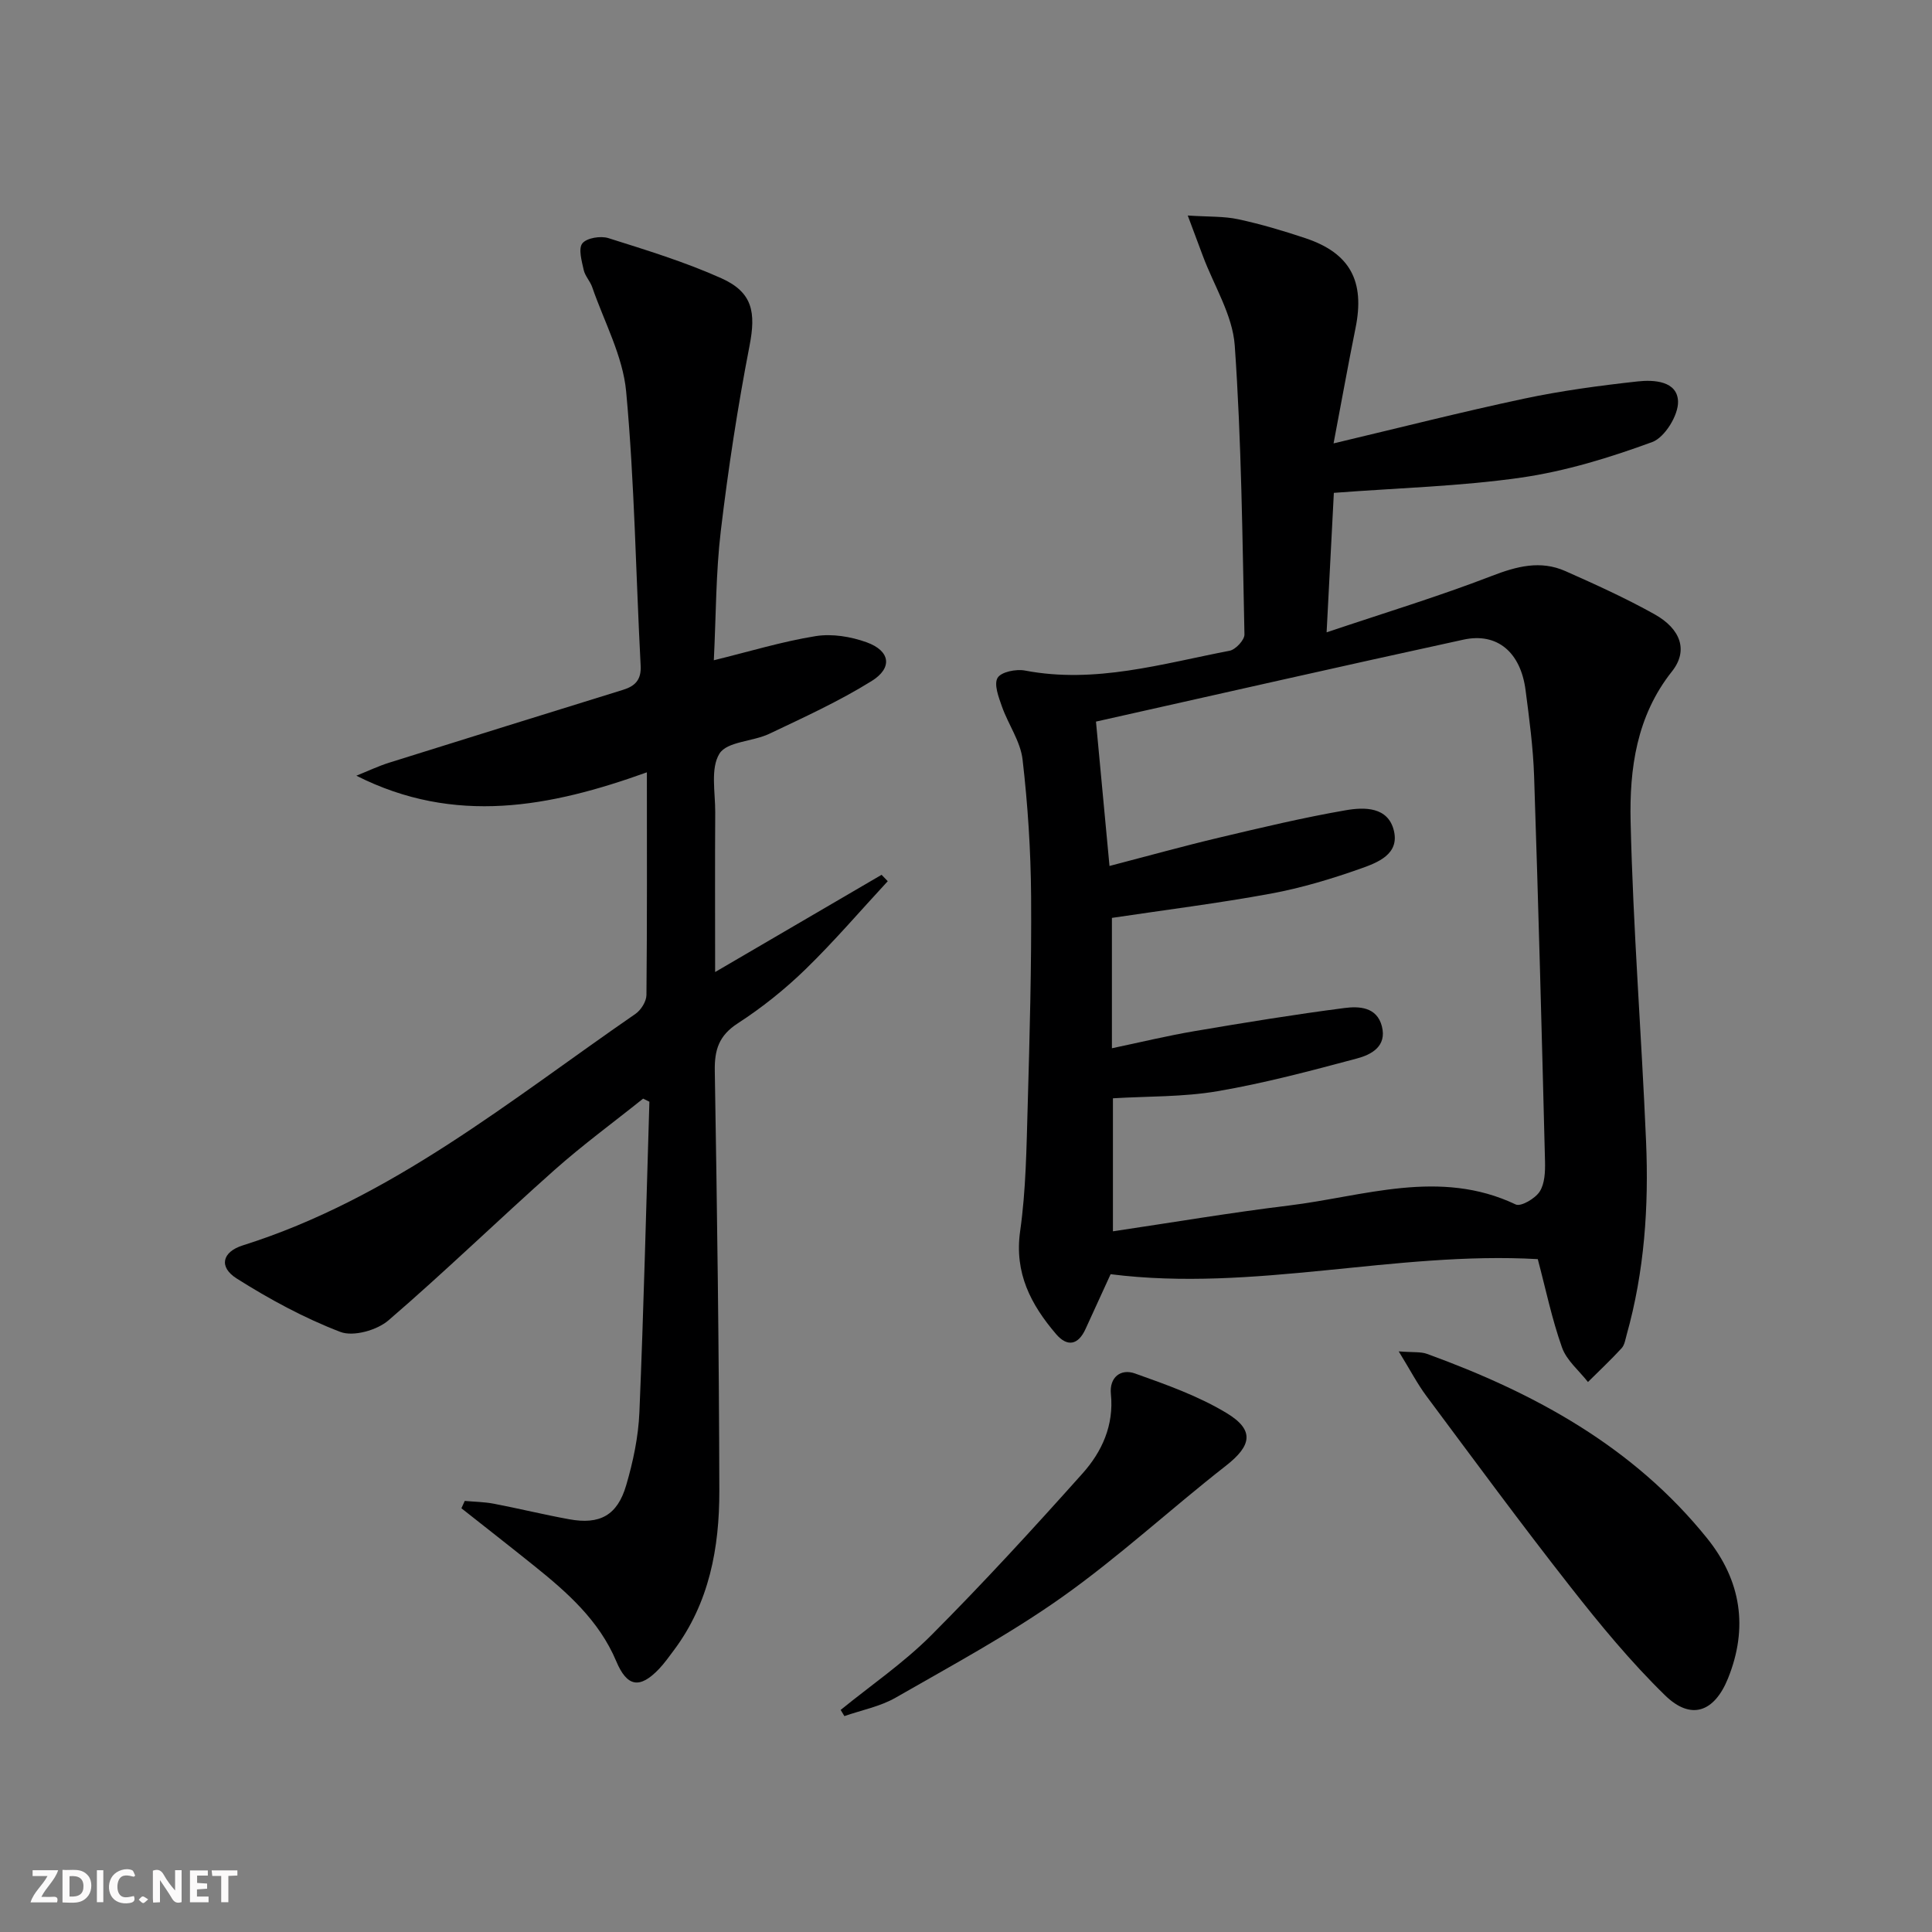
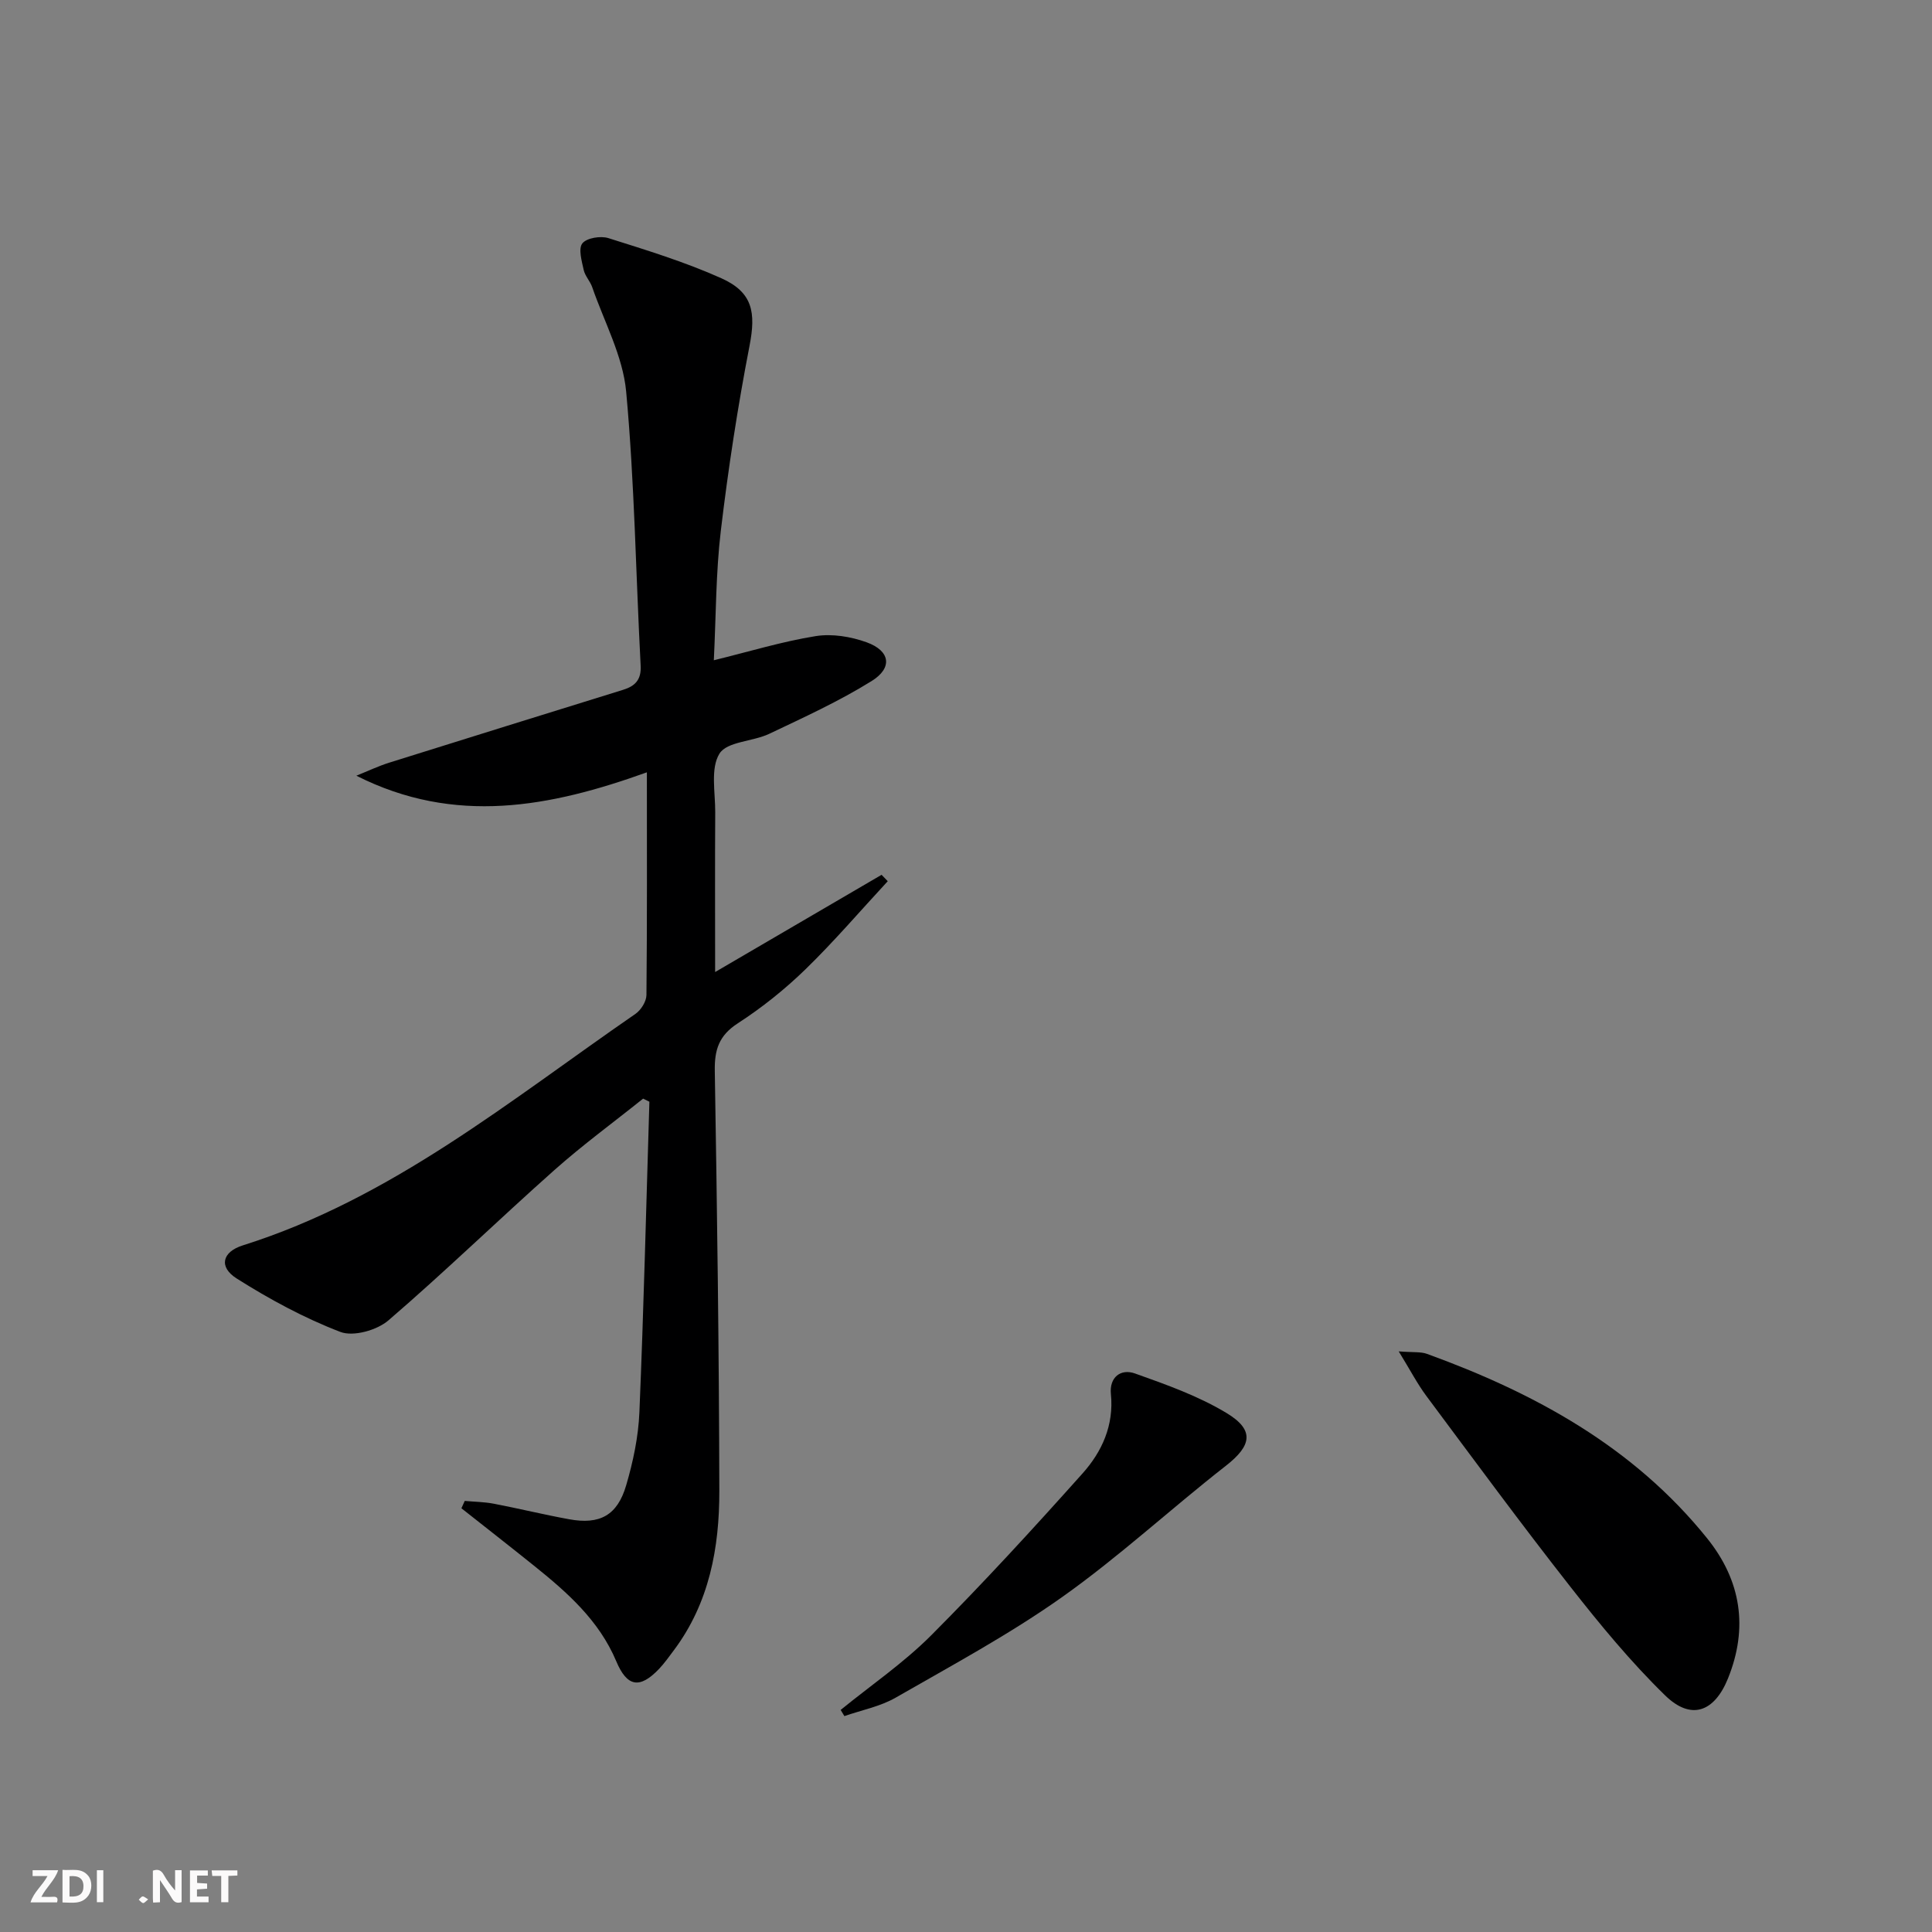
<svg xmlns="http://www.w3.org/2000/svg" enable-background="new 0 0 400 400" viewBox="0 0 400 400">
  <rect x="0" y="0" width="400" height="400" fill="#808080" stroke="none" />
  <g fill="#fbfafa">
    <path d="m37.59 393.81c-.92.31-1.52.05-2-.78-.7-1.2-1.52-2.34-2.47-3.78v4.59c-.55.03-.95.05-1.41.07-.03-.37-.06-.64-.06-.91 0-1.91 0-3.81 0-5.7 1.13-.41 1.77-.03 2.29.91.62 1.11 1.38 2.14 2.31 3.19v-4.2h1.35v6.61z" />
    <path d="m12.94 393.88v-6.75c1.9.19 3.93-.54 5.37 1.29.8 1.01.78 2.88.03 3.97-1.37 1.97-3.4 1.51-5.4 1.49m1.45-1.22c2.04.12 2.92-.58 2.89-2.21-.03-1.51-.98-2.19-2.89-2z" />
    <path d="m11.81 393.87h-5.49c.68-2.18 2.47-3.48 3.51-5.45h-3.08v-1.21h5.29c-.71 2.13-2.44 3.48-3.47 5.51.86 0 1.63.04 2.39-.01.79-.05 1.14.21.85 1.16" />
    <path d="m39.33 393.86v-6.61h3.7v1.07h-2.22v1.52c.68.04 1.34.09 2.07.13v1.07c-.72.05-1.38.09-2.1.14v1.48h2.4v1.19h-3.85z" />
-     <path d="m27.71 388.56c-1.15-.3-2.46-.61-3.1.64-.37.73-.41 1.93-.06 2.67.63 1.35 1.99.93 3.17.68.35.94-.01 1.32-.93 1.46-1.62.25-3.05-.27-3.76-1.48-.73-1.25-.6-3.03.31-4.17.88-1.11 2.71-1.7 4-1.16.32.13.44.74.65 1.12-.1.08-.19.16-.28.24" />
    <path d="m49.15 387.24v1.07c-.59.02-1.17.05-1.87.08v5.44h-1.48v-5.44h-1.85c-.05-.4-.08-.73-.13-1.15z" />
    <path d="m20.06 387.21h1.33v6.62h-1.33z" />
    <path d="m30.68 393.25c-.49.38-.8.79-1.05.76-.32-.05-.6-.45-.9-.7.26-.24.51-.64.8-.67.29-.04.62.3 1.15.61" />
  </g>
-   <path d="m276.16 102.04c-.48 9.22-.94 18.16-1.5 28.88 12.12-4.08 23.27-7.46 34.12-11.65 5.23-2.02 10.14-3.33 15.34-1.02 6.22 2.76 12.45 5.59 18.39 8.9 5.54 3.08 7.04 7.59 3.66 11.85-7.35 9.24-8.82 20.17-8.57 31.08.51 22.1 2.26 44.16 3.2 66.25.58 13.5-.34 26.92-4.02 40.03-.27.96-.42 2.1-1.05 2.78-2.22 2.42-4.63 4.67-6.96 6.99-1.84-2.36-4.42-4.46-5.37-7.14-2.1-5.9-3.37-12.09-5.02-18.3-29.54-1.68-58.76 6.87-88.44 3.12-1.75 3.83-3.47 7.58-5.19 11.34-1.52 3.34-3.78 3.77-6.1 1.06-5.21-6.1-8.67-12.63-7.44-21.32 1.21-8.53 1.31-17.23 1.56-25.87.41-14.47.81-28.96.71-43.44-.07-9.46-.68-18.95-1.77-28.34-.44-3.76-2.96-7.25-4.27-10.96-.68-1.93-1.7-4.6-.9-5.94.74-1.24 3.85-1.86 5.67-1.51 14.55 2.78 28.4-1.42 42.37-4.1 1.24-.24 3.1-2.23 3.07-3.38-.43-19.95-.61-39.94-2.01-59.83-.45-6.32-4.32-12.39-6.62-18.58-.89-2.39-1.79-4.79-3.11-8.32 4.33.29 7.49.13 10.47.78 4.7 1.01 9.34 2.39 13.91 3.92 9.24 3.09 12.33 8.89 10.36 18.59-1.57 7.76-2.96 15.55-4.55 23.89 13.65-3.24 26.46-6.5 39.38-9.25 7.76-1.65 15.67-2.71 23.57-3.58 3.41-.38 8.22-.08 8.37 4.13.1 2.84-2.75 7.47-5.34 8.42-8.78 3.22-17.9 6.03-27.13 7.36-12.59 1.81-25.42 2.14-38.79 3.16zm-45.95 114.99c5.91-1.24 11.51-2.6 17.19-3.56 10.29-1.75 20.6-3.43 30.95-4.77 3.02-.39 6.71-.25 7.75 3.77 1.08 4.17-2.19 5.89-5.17 6.68-9.54 2.55-19.13 5.11-28.85 6.77-7.12 1.22-14.47 1.03-21.66 1.47v27.54c12.41-1.84 24.35-3.87 36.36-5.33 15.62-1.9 31.26-7.72 47.03-.23 1.07.51 4.03-1.22 4.96-2.66 1.06-1.64 1.16-4.13 1.11-6.23-.67-26.6-1.37-53.19-2.26-79.78-.2-5.96-1-11.91-1.77-17.83-1.02-7.84-5.87-11.96-12.85-10.44-25.21 5.48-50.36 11.21-76.09 16.97.89 9.44 1.82 19.41 2.8 29.89 8-2.08 15.32-4.12 22.7-5.87 8.71-2.06 17.42-4.15 26.23-5.67 3.83-.66 8.77-.76 9.96 4.28 1.14 4.84-3.39 6.56-6.83 7.78-6.07 2.15-12.31 4.03-18.63 5.2-10.87 2-21.85 3.37-32.93 5.03z" fill="#000001" />
  <path d="m133.93 159.9c-20 7.19-39.75 11.02-60.15.7 2.28-.91 4.51-1.98 6.84-2.71 16.11-5.06 32.25-10.06 48.38-15.07 2.45-.76 3.8-2.04 3.64-5-1-18.92-1.26-37.9-3-56.75-.68-7.36-4.55-14.43-7.03-21.62-.43-1.24-1.48-2.3-1.76-3.55-.4-1.84-1.15-4.41-.28-5.51.89-1.13 3.78-1.6 5.39-1.09 7.89 2.49 15.85 4.93 23.37 8.3 6.55 2.93 7.18 7.11 5.86 13.95-2.46 12.68-4.42 25.49-5.95 38.32-1.04 8.72-.99 17.57-1.45 26.83 7.42-1.82 14.18-3.89 21.1-5 3.39-.54 7.28.1 10.56 1.29 4.86 1.76 5.42 5.28 1 8.02-6.73 4.18-14.01 7.51-21.19 10.92-3.41 1.62-8.74 1.58-10.3 4.1-1.9 3.05-.86 8-.88 12.14-.07 10.66-.02 21.32-.02 33.08 11.9-6.95 23.18-13.54 34.46-20.13.43.44.85.88 1.28 1.32-5.65 6.1-11.07 12.44-17.02 18.23-4.28 4.16-9.03 7.96-14.03 11.2-3.92 2.53-4.84 5.5-4.76 9.87.48 28.97.88 57.95.94 86.92.02 11.77-2.07 23.19-9.4 32.99-1 1.33-1.96 2.7-3.1 3.9-3.98 4.16-6.6 3.71-8.83-1.58-3.56-8.47-10.16-14.29-17.08-19.84-4.97-3.99-9.99-7.91-14.99-11.86.23-.51.46-1.01.69-1.52 2.01.18 4.05.2 6.03.58 5.22 1 10.38 2.27 15.61 3.22 6.31 1.15 9.95-.79 11.78-7.02 1.44-4.9 2.53-10.06 2.74-15.14.9-21.42 1.41-42.86 2.07-64.29-.43-.21-.87-.43-1.3-.64-6.14 4.92-12.51 9.58-18.38 14.8-11.55 10.26-22.64 21.04-34.35 31.11-2.37 2.04-7.26 3.42-9.95 2.39-7.49-2.87-14.68-6.77-21.48-11.07-3.74-2.37-3.01-5.49 1.26-6.84 30.82-9.71 55.35-30.04 81.32-47.94 1.14-.79 2.25-2.56 2.27-3.89.15-15.17.09-30.32.09-46.12z" fill="#000001" />
  <path d="m289.59 279.79c3 .24 4.54.04 5.84.51 22.37 8.12 42.8 19.28 58.02 38.2 7.02 8.73 8.56 18.5 4.3 29.03-2.82 6.94-7.63 8.72-13 3.49-7.11-6.93-13.49-14.68-19.63-22.51-10.17-12.96-19.93-26.23-29.77-39.44-1.91-2.56-3.39-5.43-5.76-9.28z" fill="#000001" />
  <path d="m174.05 354.02c6.28-5.11 13.05-9.74 18.74-15.44 10.79-10.82 21.13-22.1 31.32-33.5 4.03-4.5 6.54-9.97 5.89-16.46-.35-3.46 2.03-5.31 4.98-4.26 6.52 2.32 13.18 4.68 19.04 8.24 5.81 3.53 5.06 6.75-.21 10.87-11.41 8.91-22.09 18.81-33.87 27.16-10.94 7.75-22.85 14.16-34.5 20.85-3.21 1.84-7.06 2.58-10.62 3.82-.26-.43-.52-.85-.77-1.28z" fill="#000001" />
</svg>